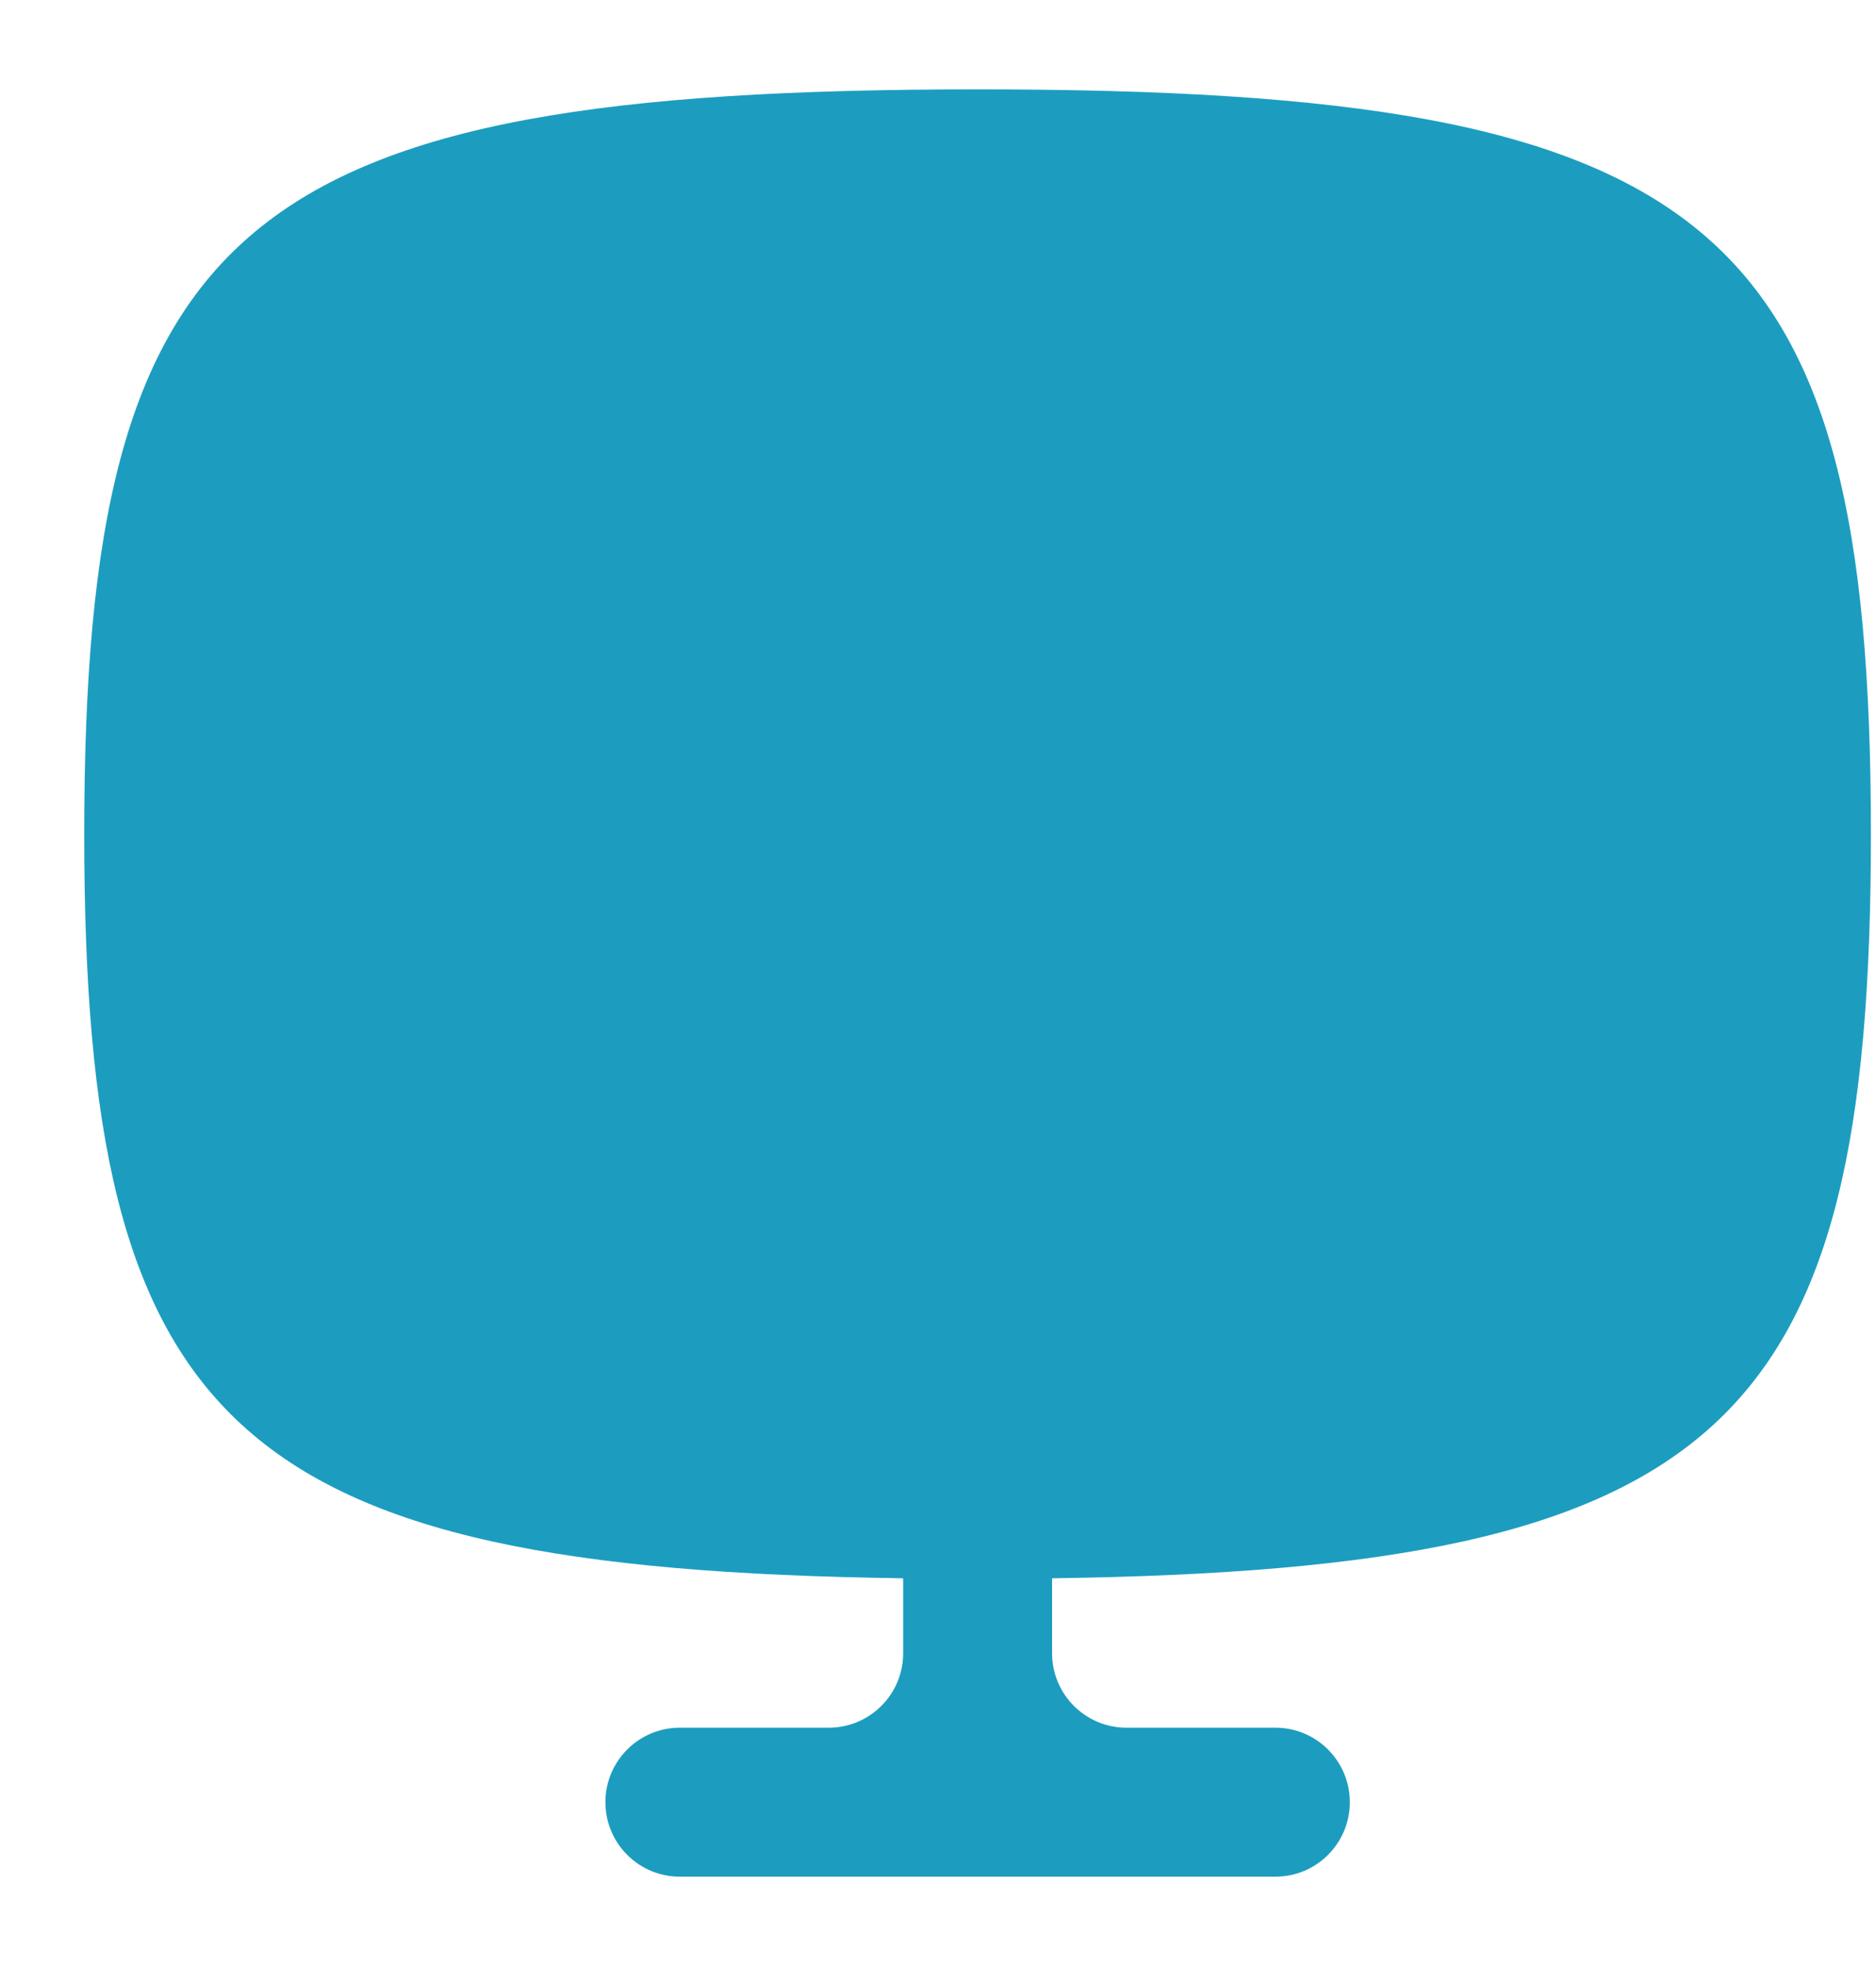
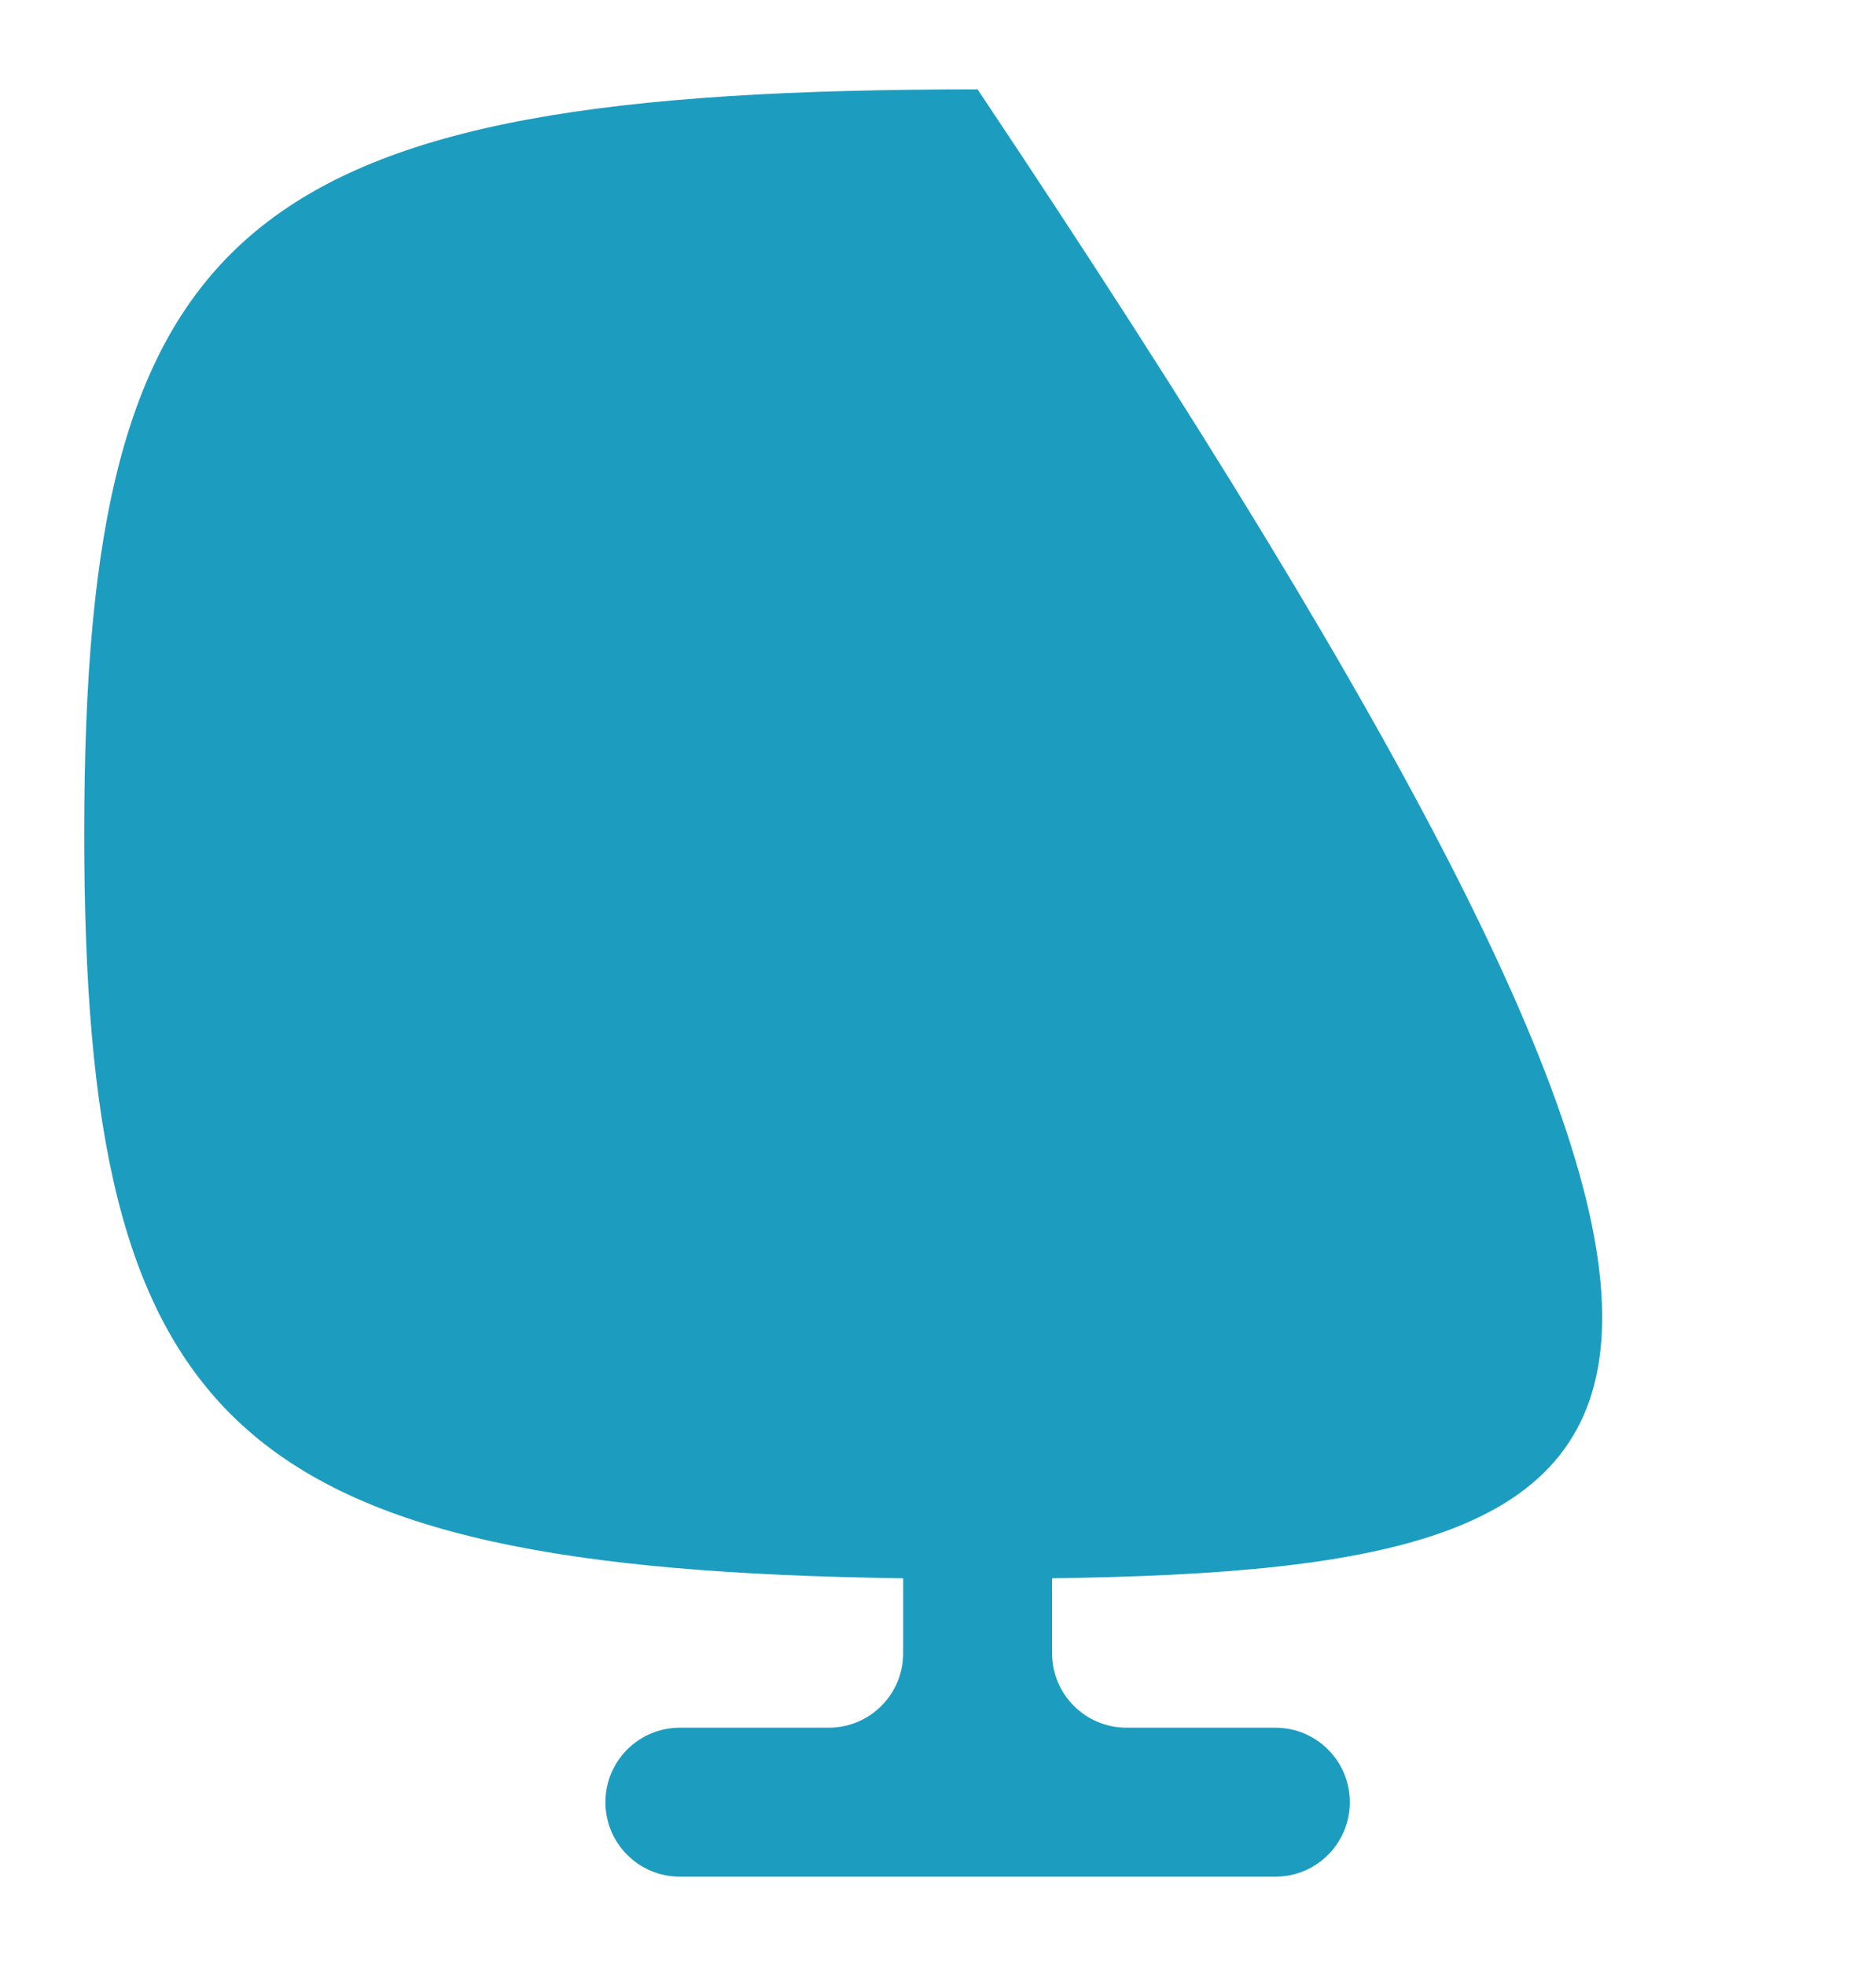
<svg xmlns="http://www.w3.org/2000/svg" width="21" height="22" viewBox="0 0 21 22" fill="none">
-   <path d="M10.11 17.667C10.11 17.664 10.107 17.661 10.104 17.661C2.587 17.557 0.943 15.956 0.943 9.333C0.943 2.471 2.708 1 10.943 1C19.178 1 20.943 2.471 20.943 9.333C20.943 15.956 19.299 17.557 11.782 17.661C11.779 17.661 11.777 17.664 11.777 17.667V18.5C11.777 18.96 12.15 19.333 12.61 19.333H14.277C14.737 19.333 15.11 19.706 15.11 20.167C15.11 20.627 14.737 21 14.277 21H7.61C7.15 21 6.777 20.627 6.777 20.167C6.777 19.706 7.15 19.333 7.61 19.333H9.277C9.737 19.333 10.11 18.96 10.11 18.5V17.667Z" fill="#1C9DBF" />
+   <path d="M10.11 17.667C10.11 17.664 10.107 17.661 10.104 17.661C2.587 17.557 0.943 15.956 0.943 9.333C0.943 2.471 2.708 1 10.943 1C20.943 15.956 19.299 17.557 11.782 17.661C11.779 17.661 11.777 17.664 11.777 17.667V18.5C11.777 18.96 12.15 19.333 12.61 19.333H14.277C14.737 19.333 15.11 19.706 15.11 20.167C15.11 20.627 14.737 21 14.277 21H7.61C7.15 21 6.777 20.627 6.777 20.167C6.777 19.706 7.15 19.333 7.61 19.333H9.277C9.737 19.333 10.11 18.96 10.11 18.5V17.667Z" fill="#1C9DBF" />
</svg>